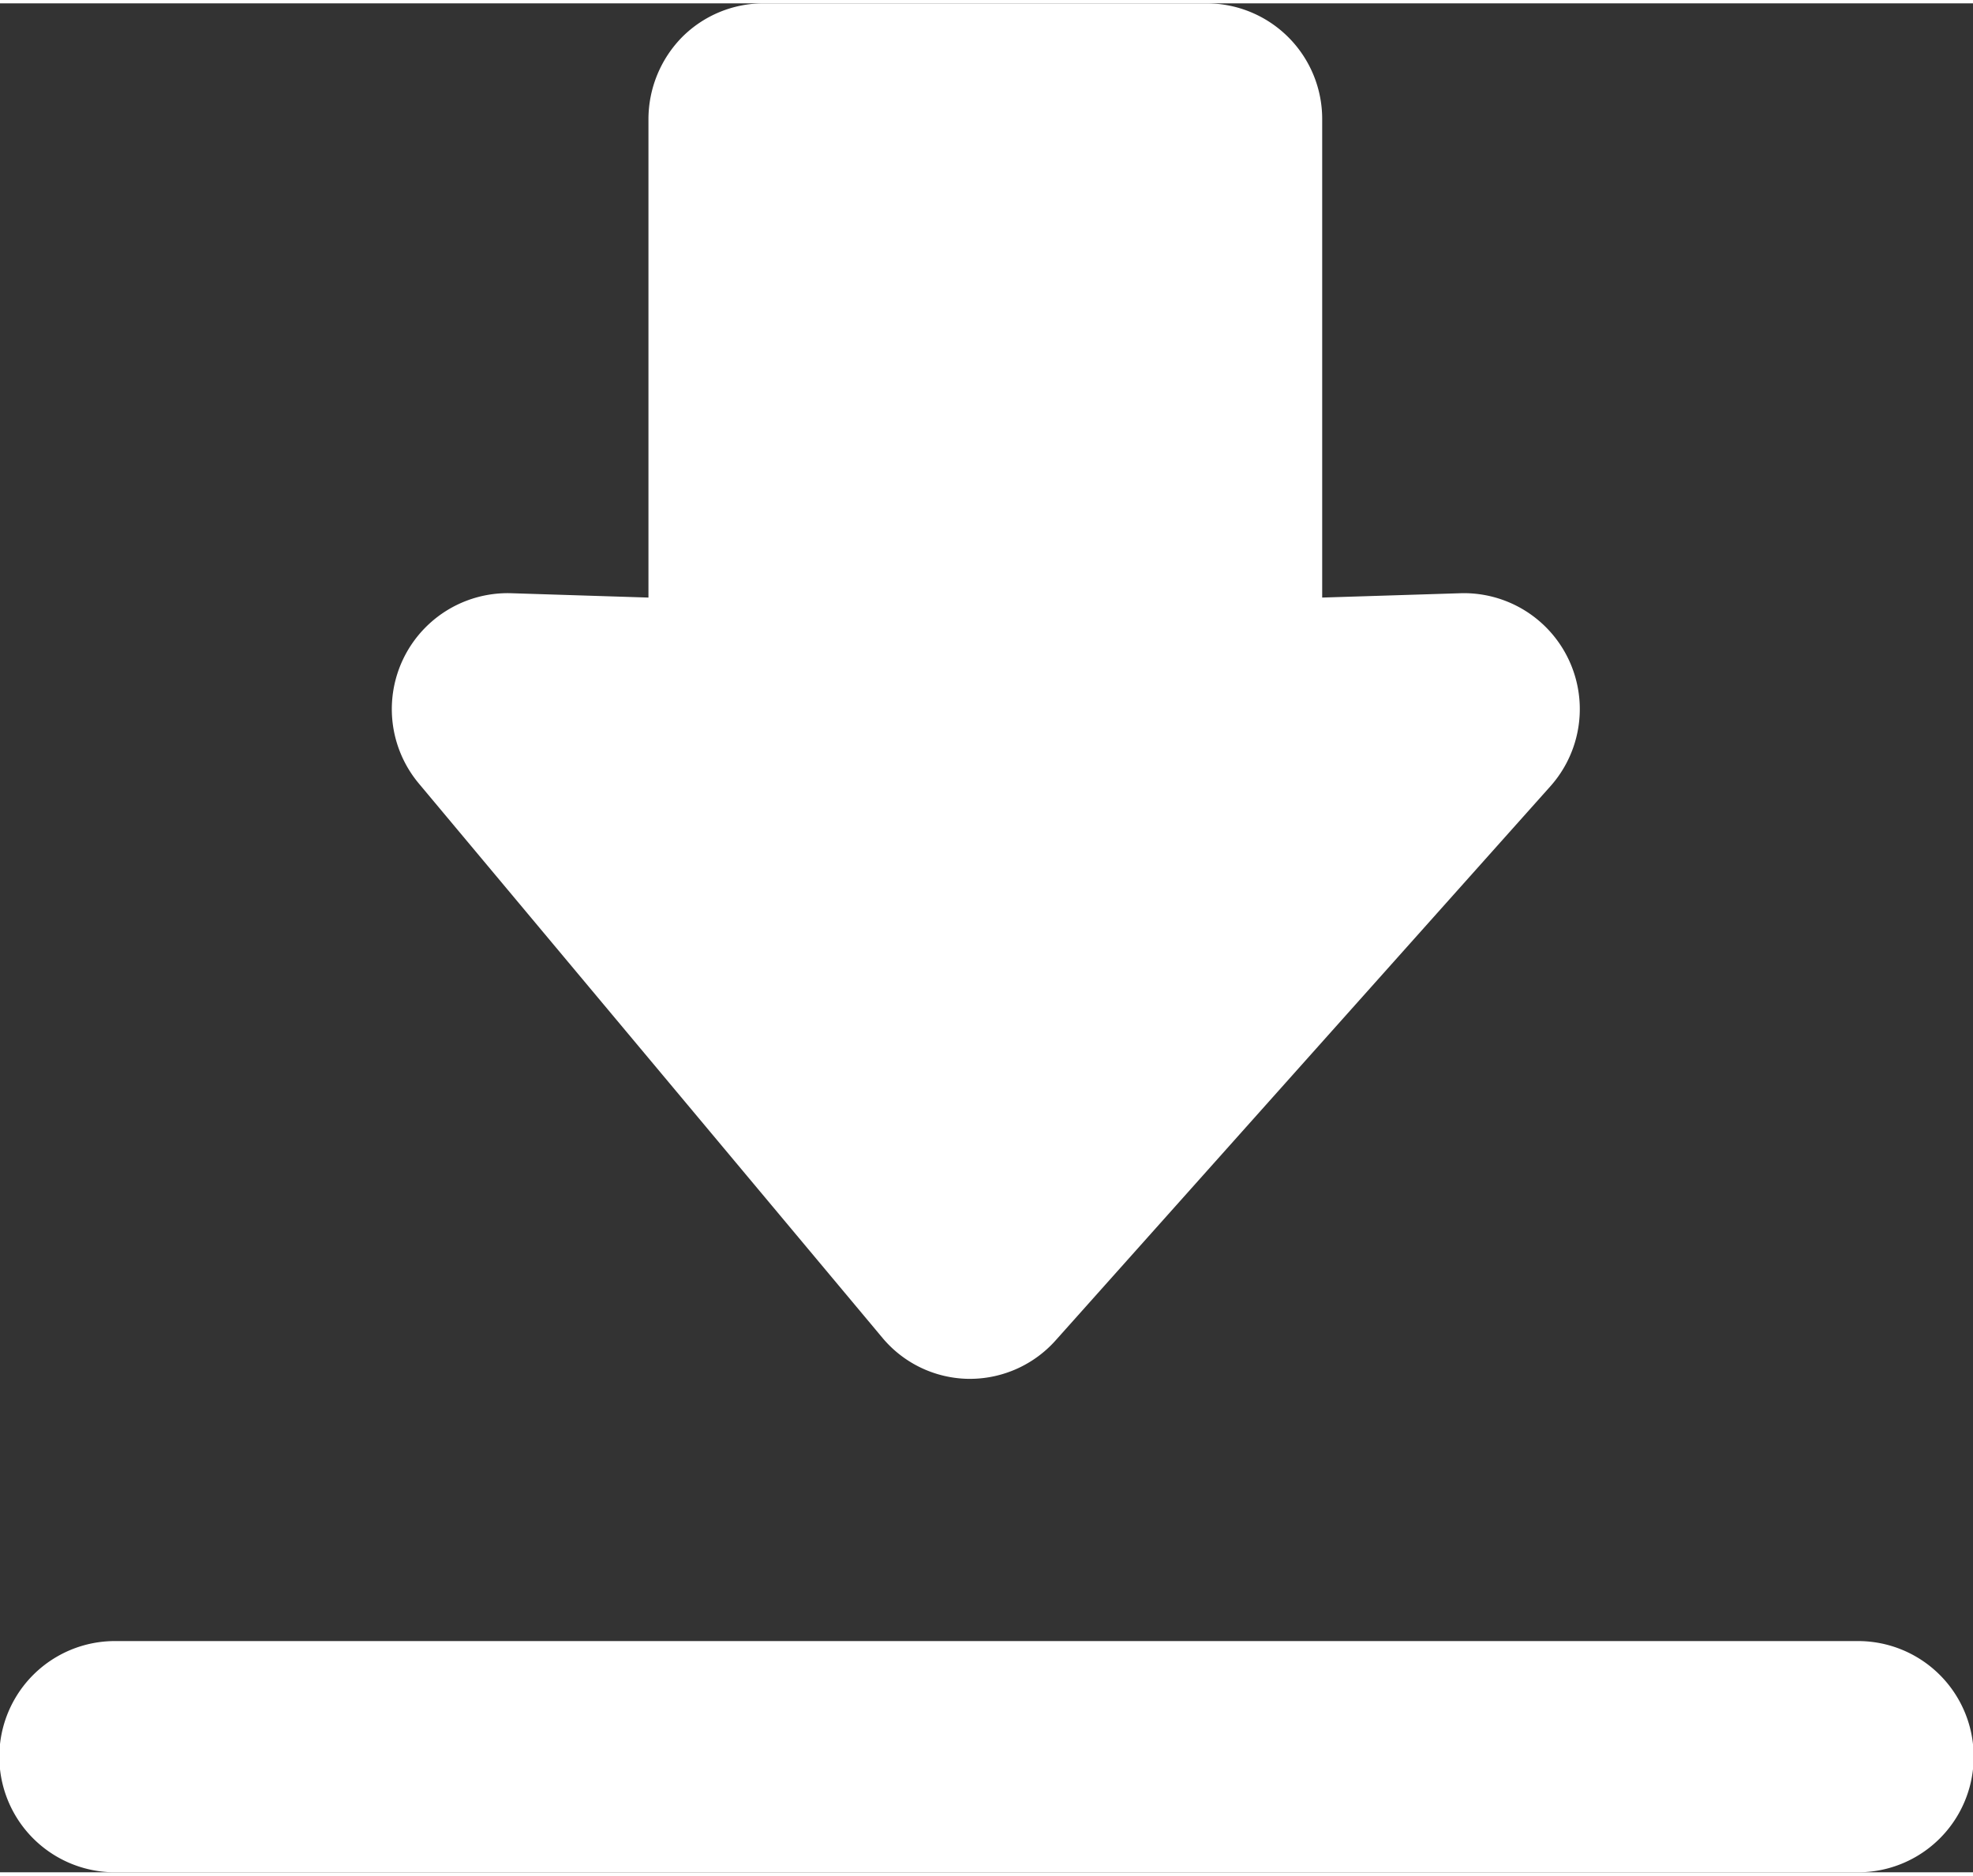
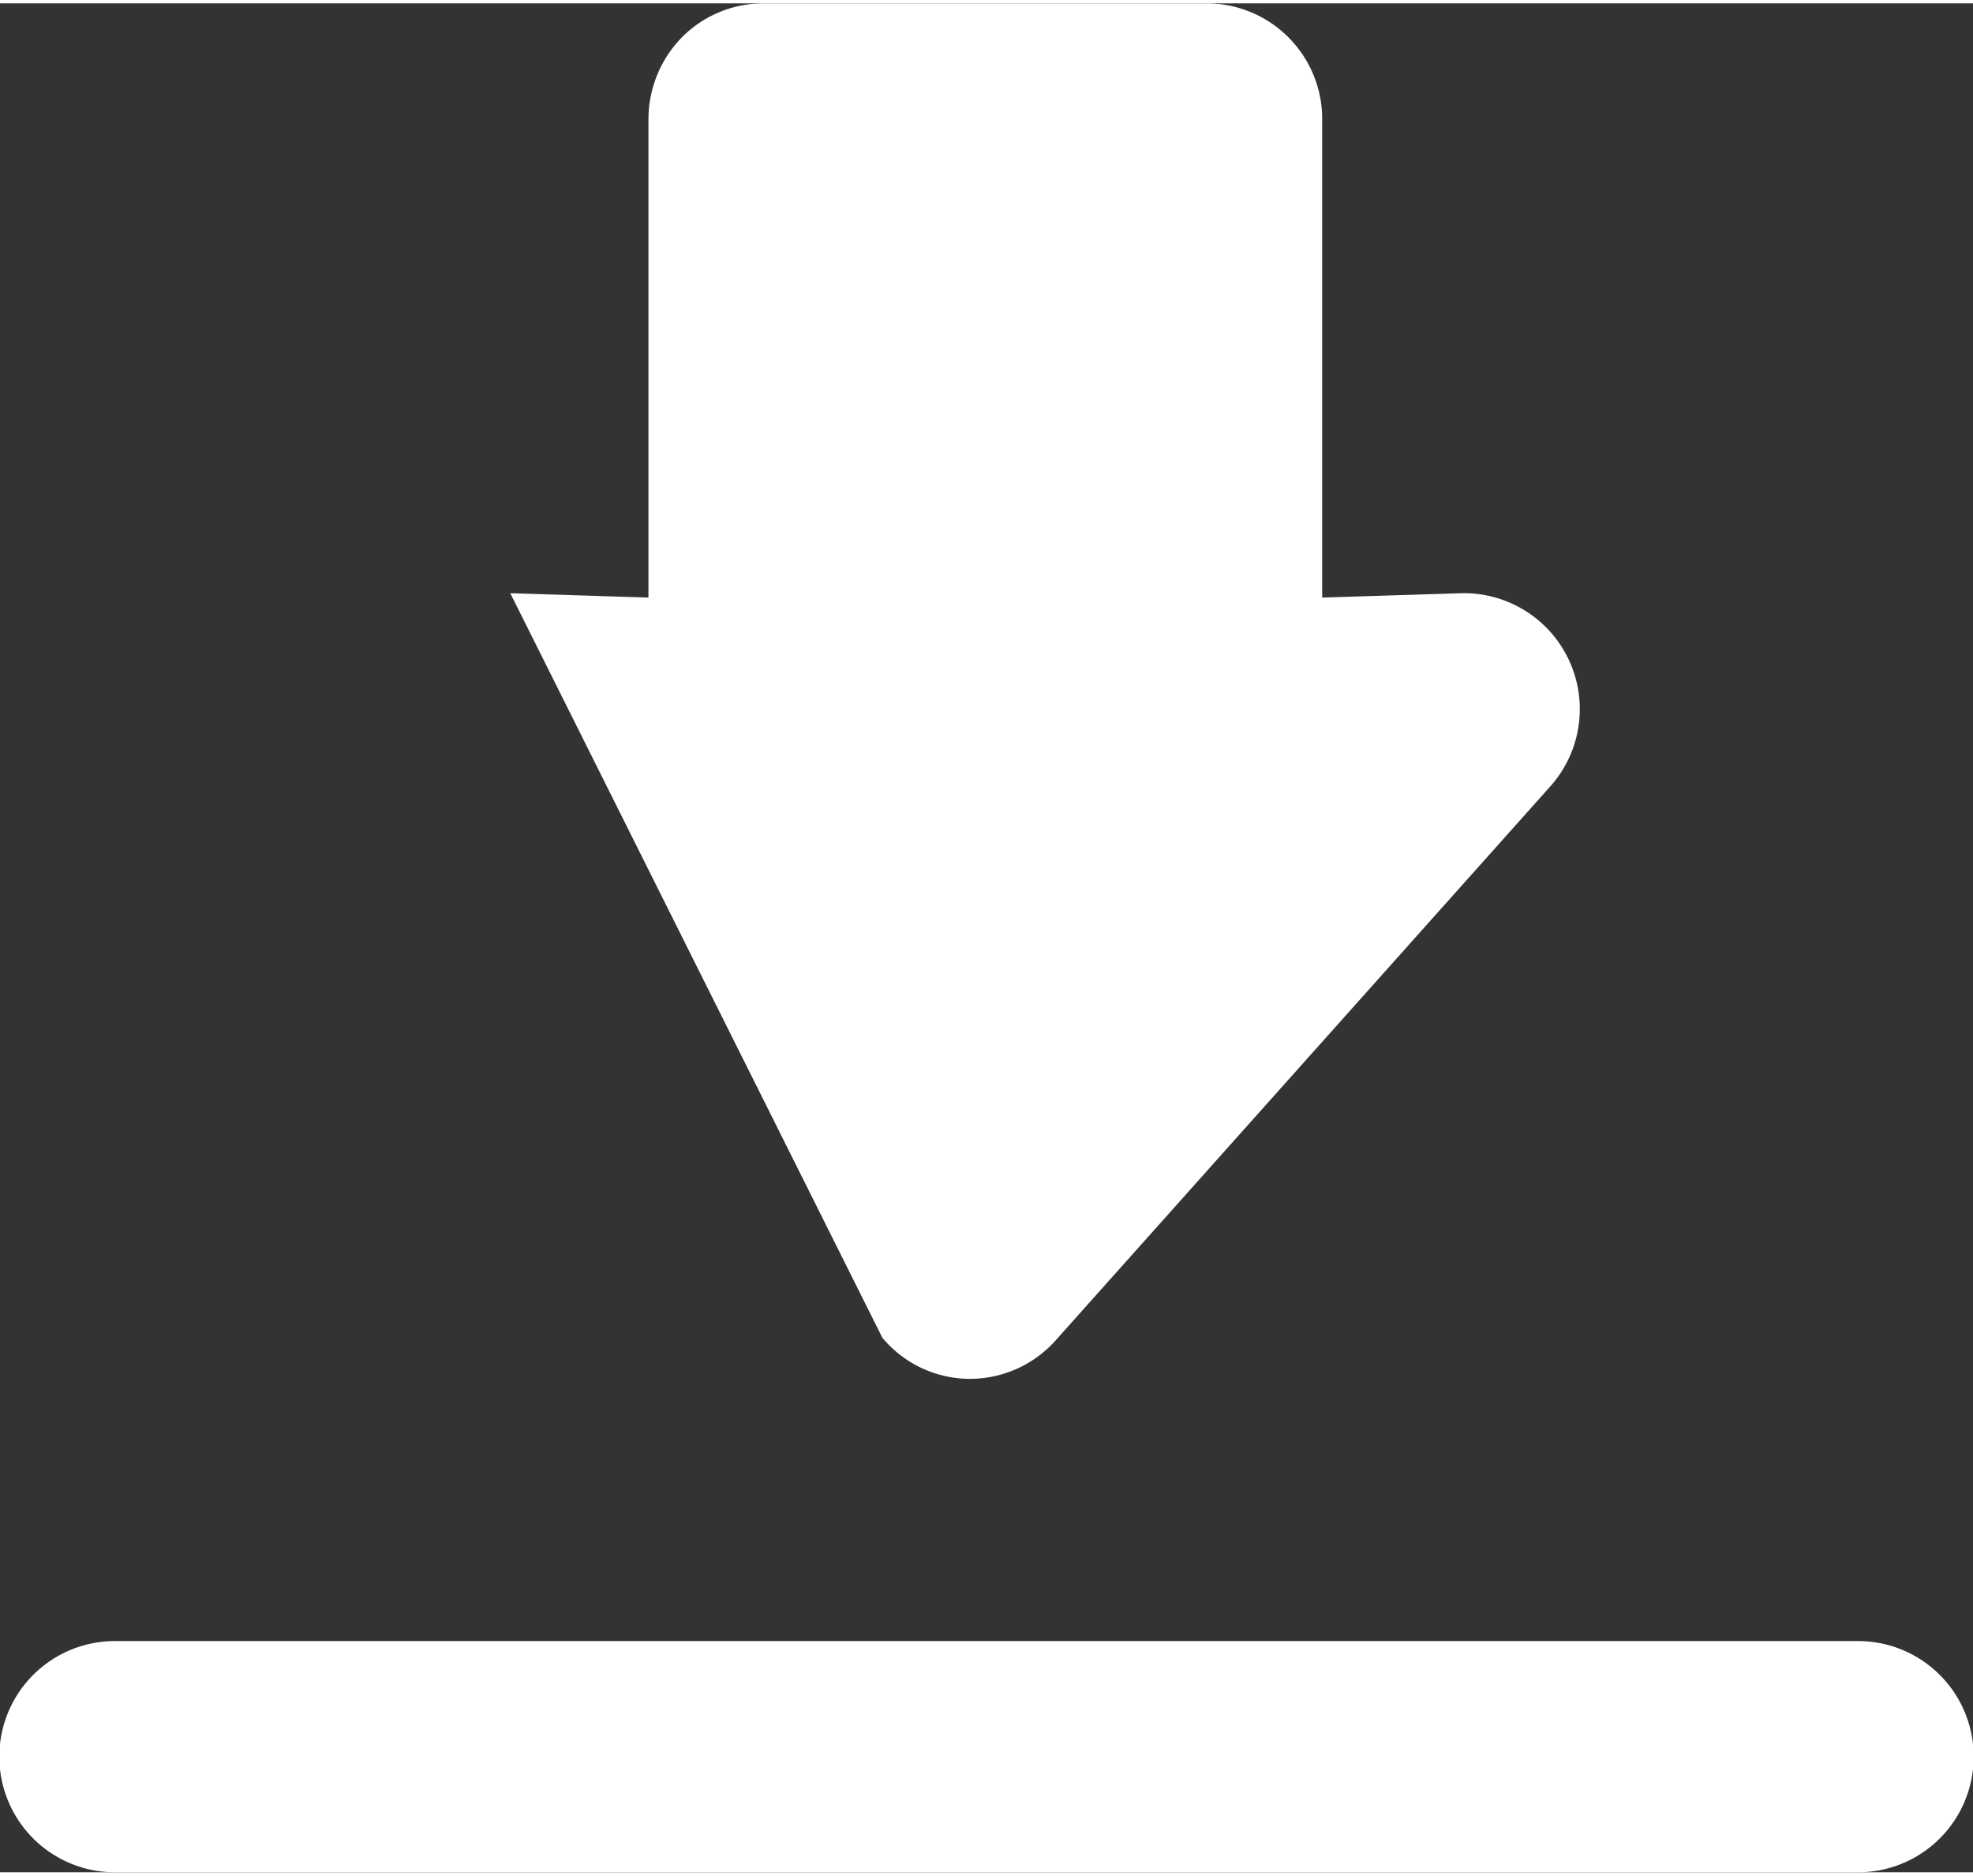
<svg xmlns="http://www.w3.org/2000/svg" id="Layer_1" data-name="Layer 1" width="0.81in" height="0.77in" viewBox="0 0 58.54 55.45">
  <rect x="0" y="0" width="58.54" height="55.45" fill="#333333" stroke="none" />
  <title>downloadWhite</title>
-   <path d="M55.13,48.59H3.41a3.43,3.43,0,0,0,0,6.86H55.13a3.43,3.43,0,0,0,0-6.86Zm-28.95-9a3.39,3.39,0,0,0,2.55,1.22h.06a3.41,3.41,0,0,0,2.53-1.14L46,23.23a3.44,3.44,0,0,0-2.63-5.73l-4.14.13V3.44A3.43,3.43,0,0,0,35.81,0H22.65a3.41,3.41,0,0,0-2.41,1,3.48,3.48,0,0,0-1,2.44V17.63l-4.1-.13a3.44,3.44,0,0,0-2.71,5.65Zm0,0" style="fill: #fff" />
+   <path d="M55.13,48.59H3.41a3.43,3.43,0,0,0,0,6.86H55.13a3.43,3.43,0,0,0,0-6.86Zm-28.95-9a3.39,3.39,0,0,0,2.55,1.22h.06a3.41,3.41,0,0,0,2.53-1.14L46,23.23a3.44,3.44,0,0,0-2.63-5.73l-4.14.13V3.44A3.43,3.43,0,0,0,35.81,0H22.65a3.41,3.41,0,0,0-2.41,1,3.48,3.48,0,0,0-1,2.44V17.63l-4.1-.13Zm0,0" style="fill: #fff" />
</svg>